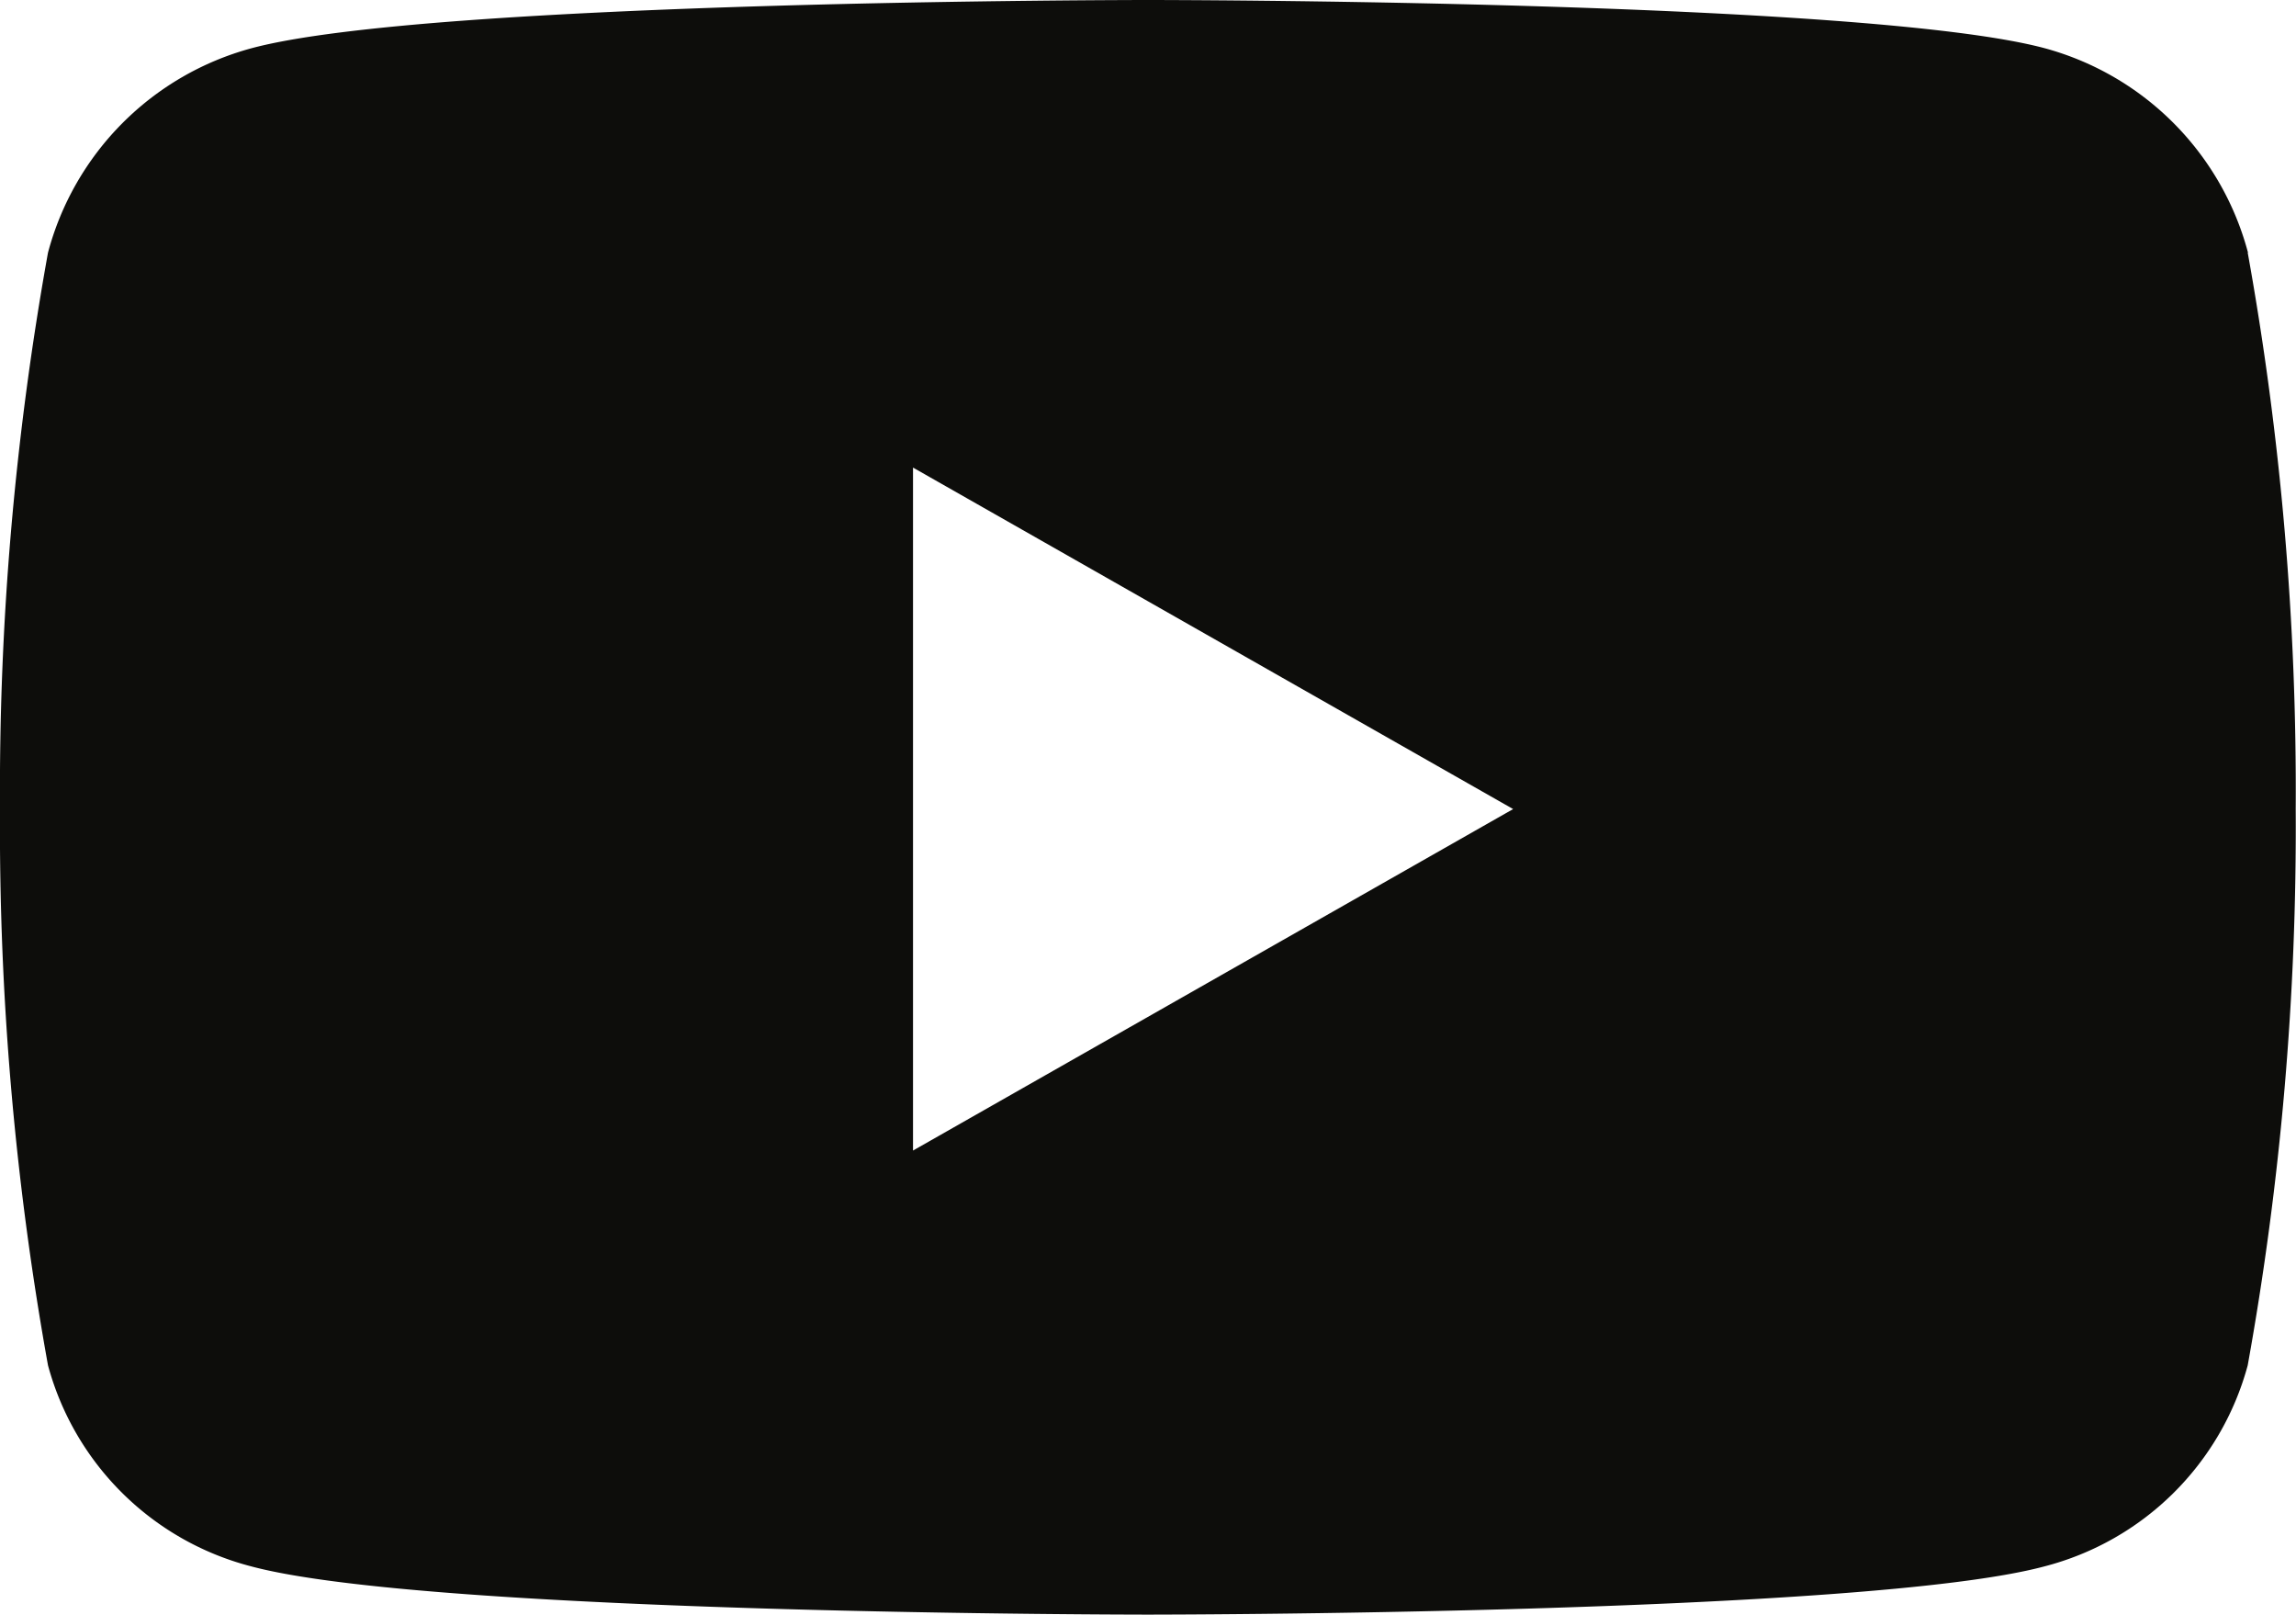
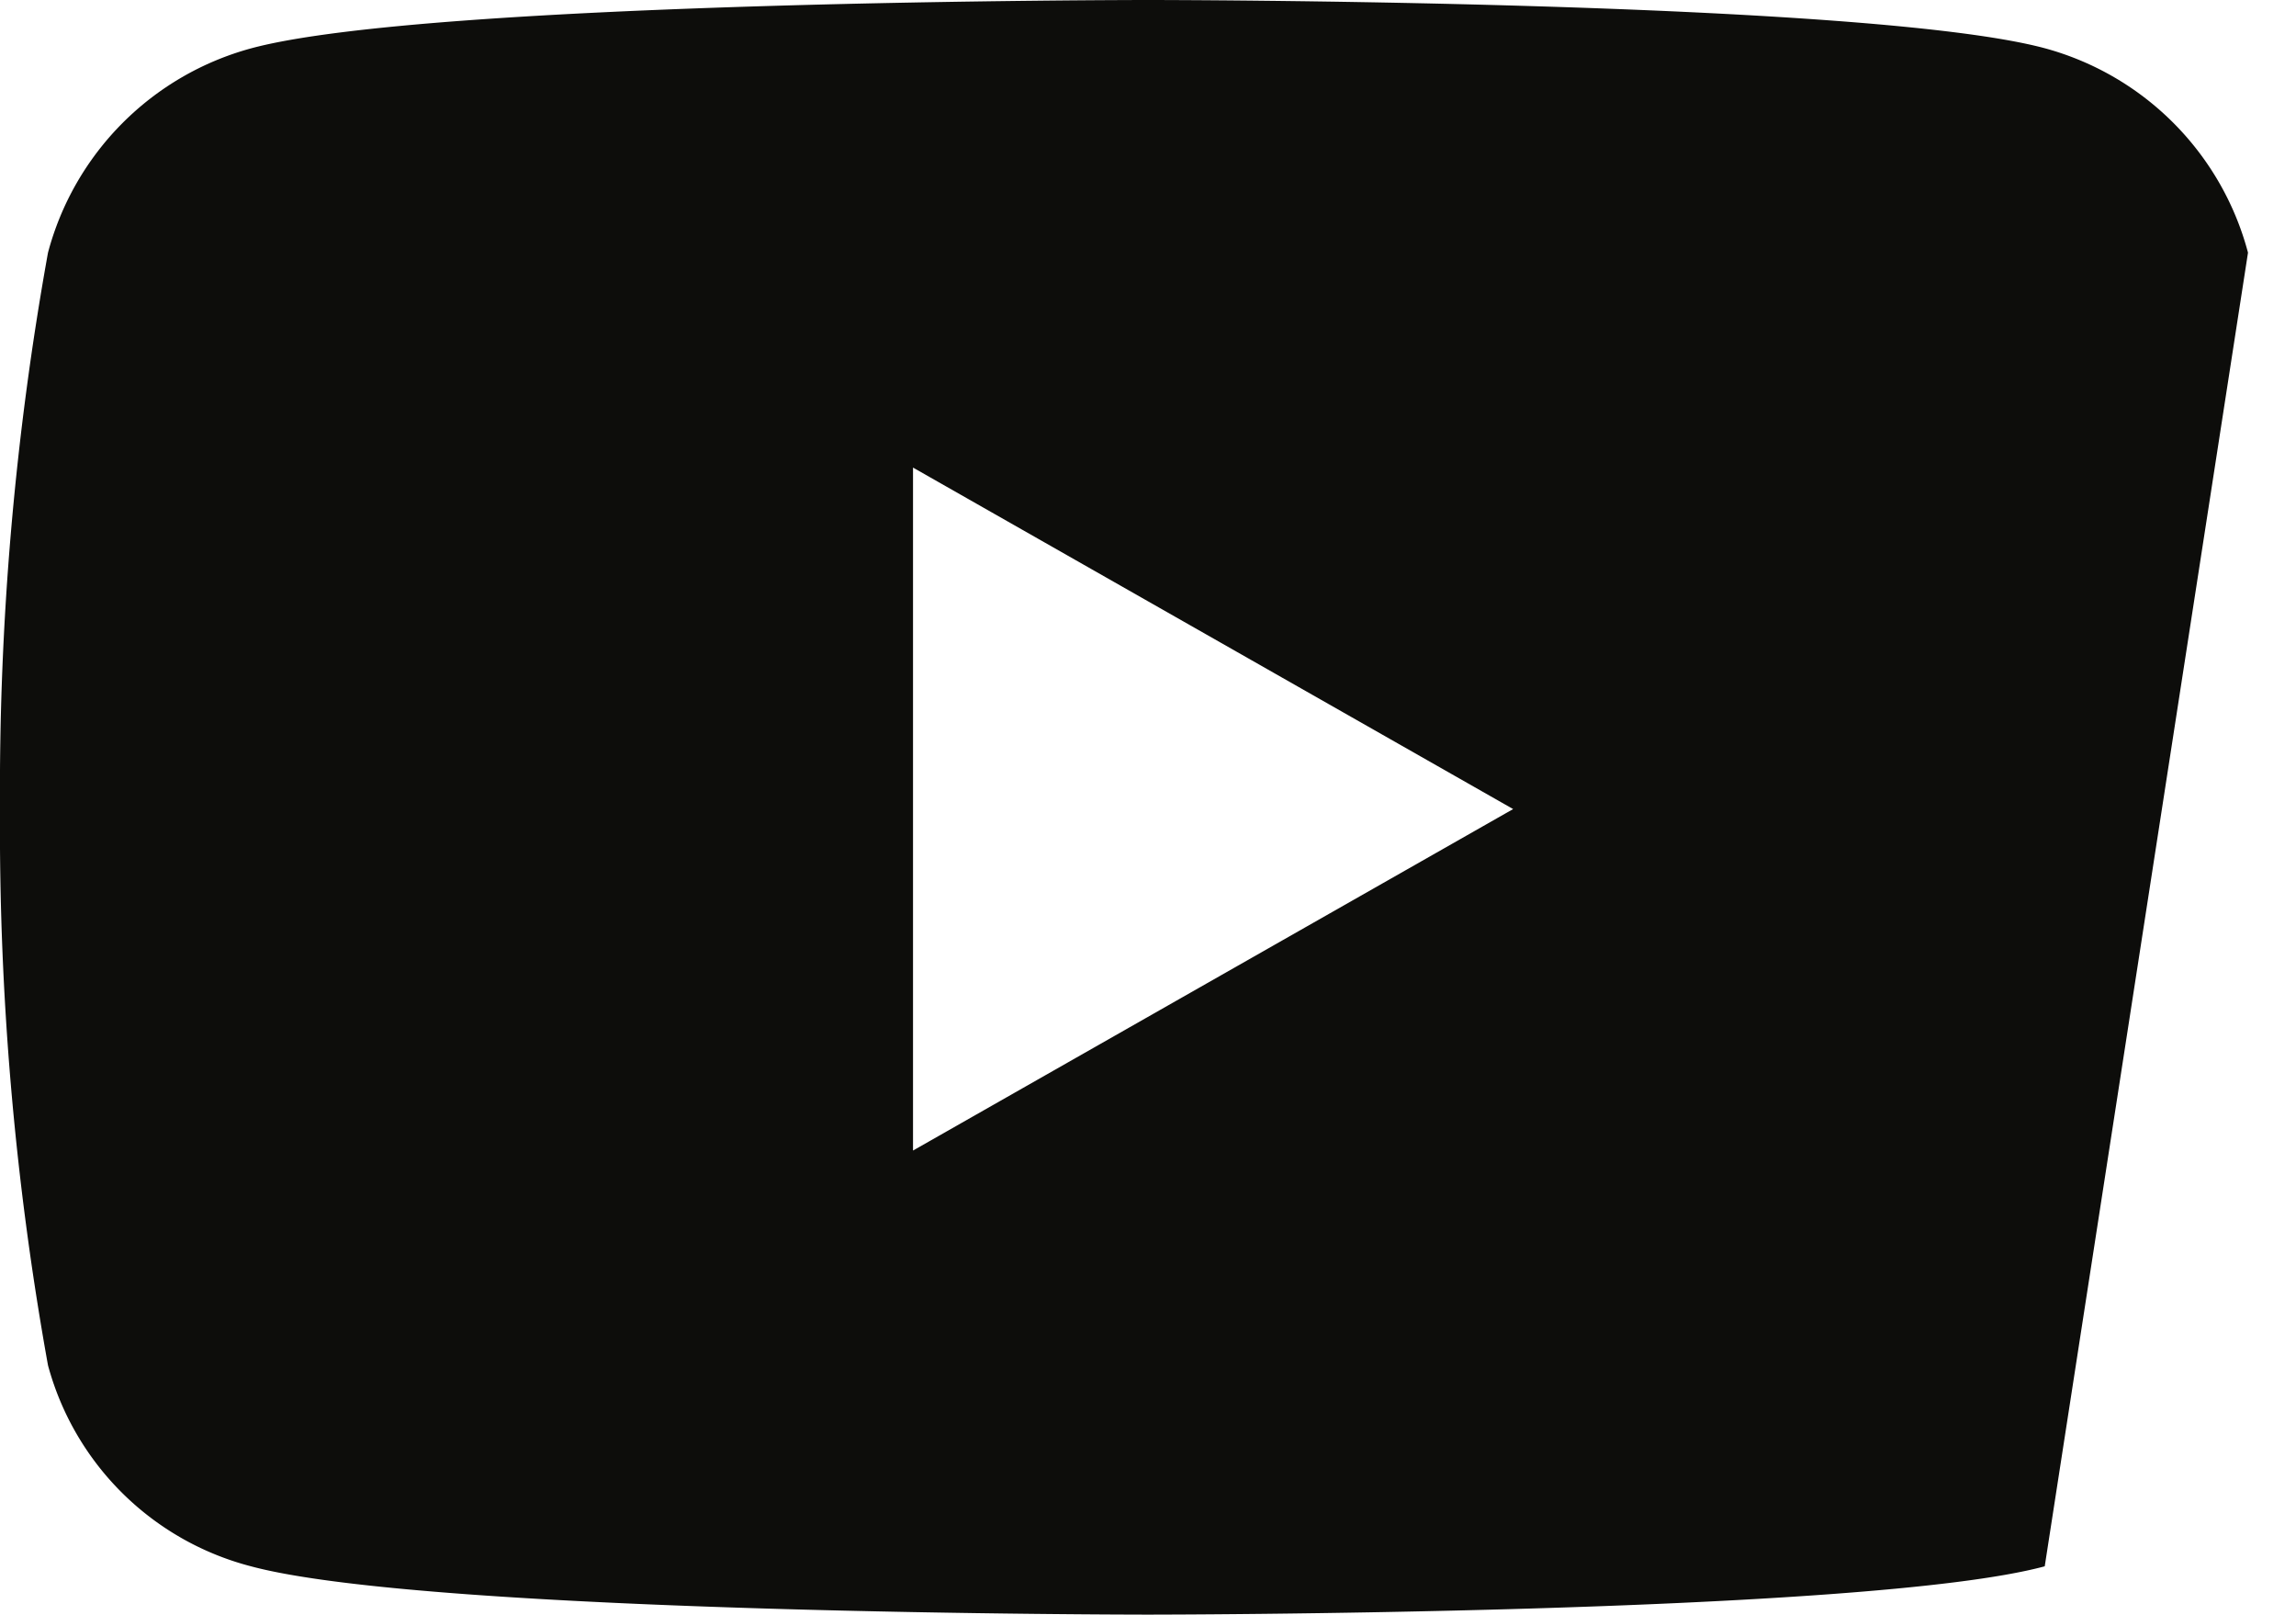
<svg xmlns="http://www.w3.org/2000/svg" width="32" height="22.5" viewBox="0 0 32 22.5">
-   <path id="Icon_awesome-youtube" data-name="Icon awesome-youtube" d="M32.206,7.27a4.021,4.021,0,0,0-2.829-2.847c-2.5-.673-12.5-.673-12.5-.673s-10.007,0-12.5.673A4.021,4.021,0,0,0,1.544,7.27a42.18,42.18,0,0,0-.669,7.752,42.18,42.18,0,0,0,.669,7.752,3.961,3.961,0,0,0,2.829,2.8c2.5.673,12.5.673,12.5.673s10.007,0,12.5-.673a3.961,3.961,0,0,0,2.829-2.8,42.18,42.18,0,0,0,.669-7.752,42.18,42.18,0,0,0-.669-7.752ZM13.6,19.781V10.265l8.364,4.758L13.6,19.781Z" transform="translate(-0.875 -3.75)" fill="#0D0D0B" />
+   <path id="Icon_awesome-youtube" data-name="Icon awesome-youtube" d="M32.206,7.27a4.021,4.021,0,0,0-2.829-2.847c-2.5-.673-12.5-.673-12.5-.673s-10.007,0-12.5.673A4.021,4.021,0,0,0,1.544,7.27a42.18,42.18,0,0,0-.669,7.752,42.18,42.18,0,0,0,.669,7.752,3.961,3.961,0,0,0,2.829,2.8c2.5.673,12.5.673,12.5.673s10.007,0,12.5-.673ZM13.6,19.781V10.265l8.364,4.758L13.6,19.781Z" transform="translate(-0.875 -3.75)" fill="#0D0D0B" />
</svg>